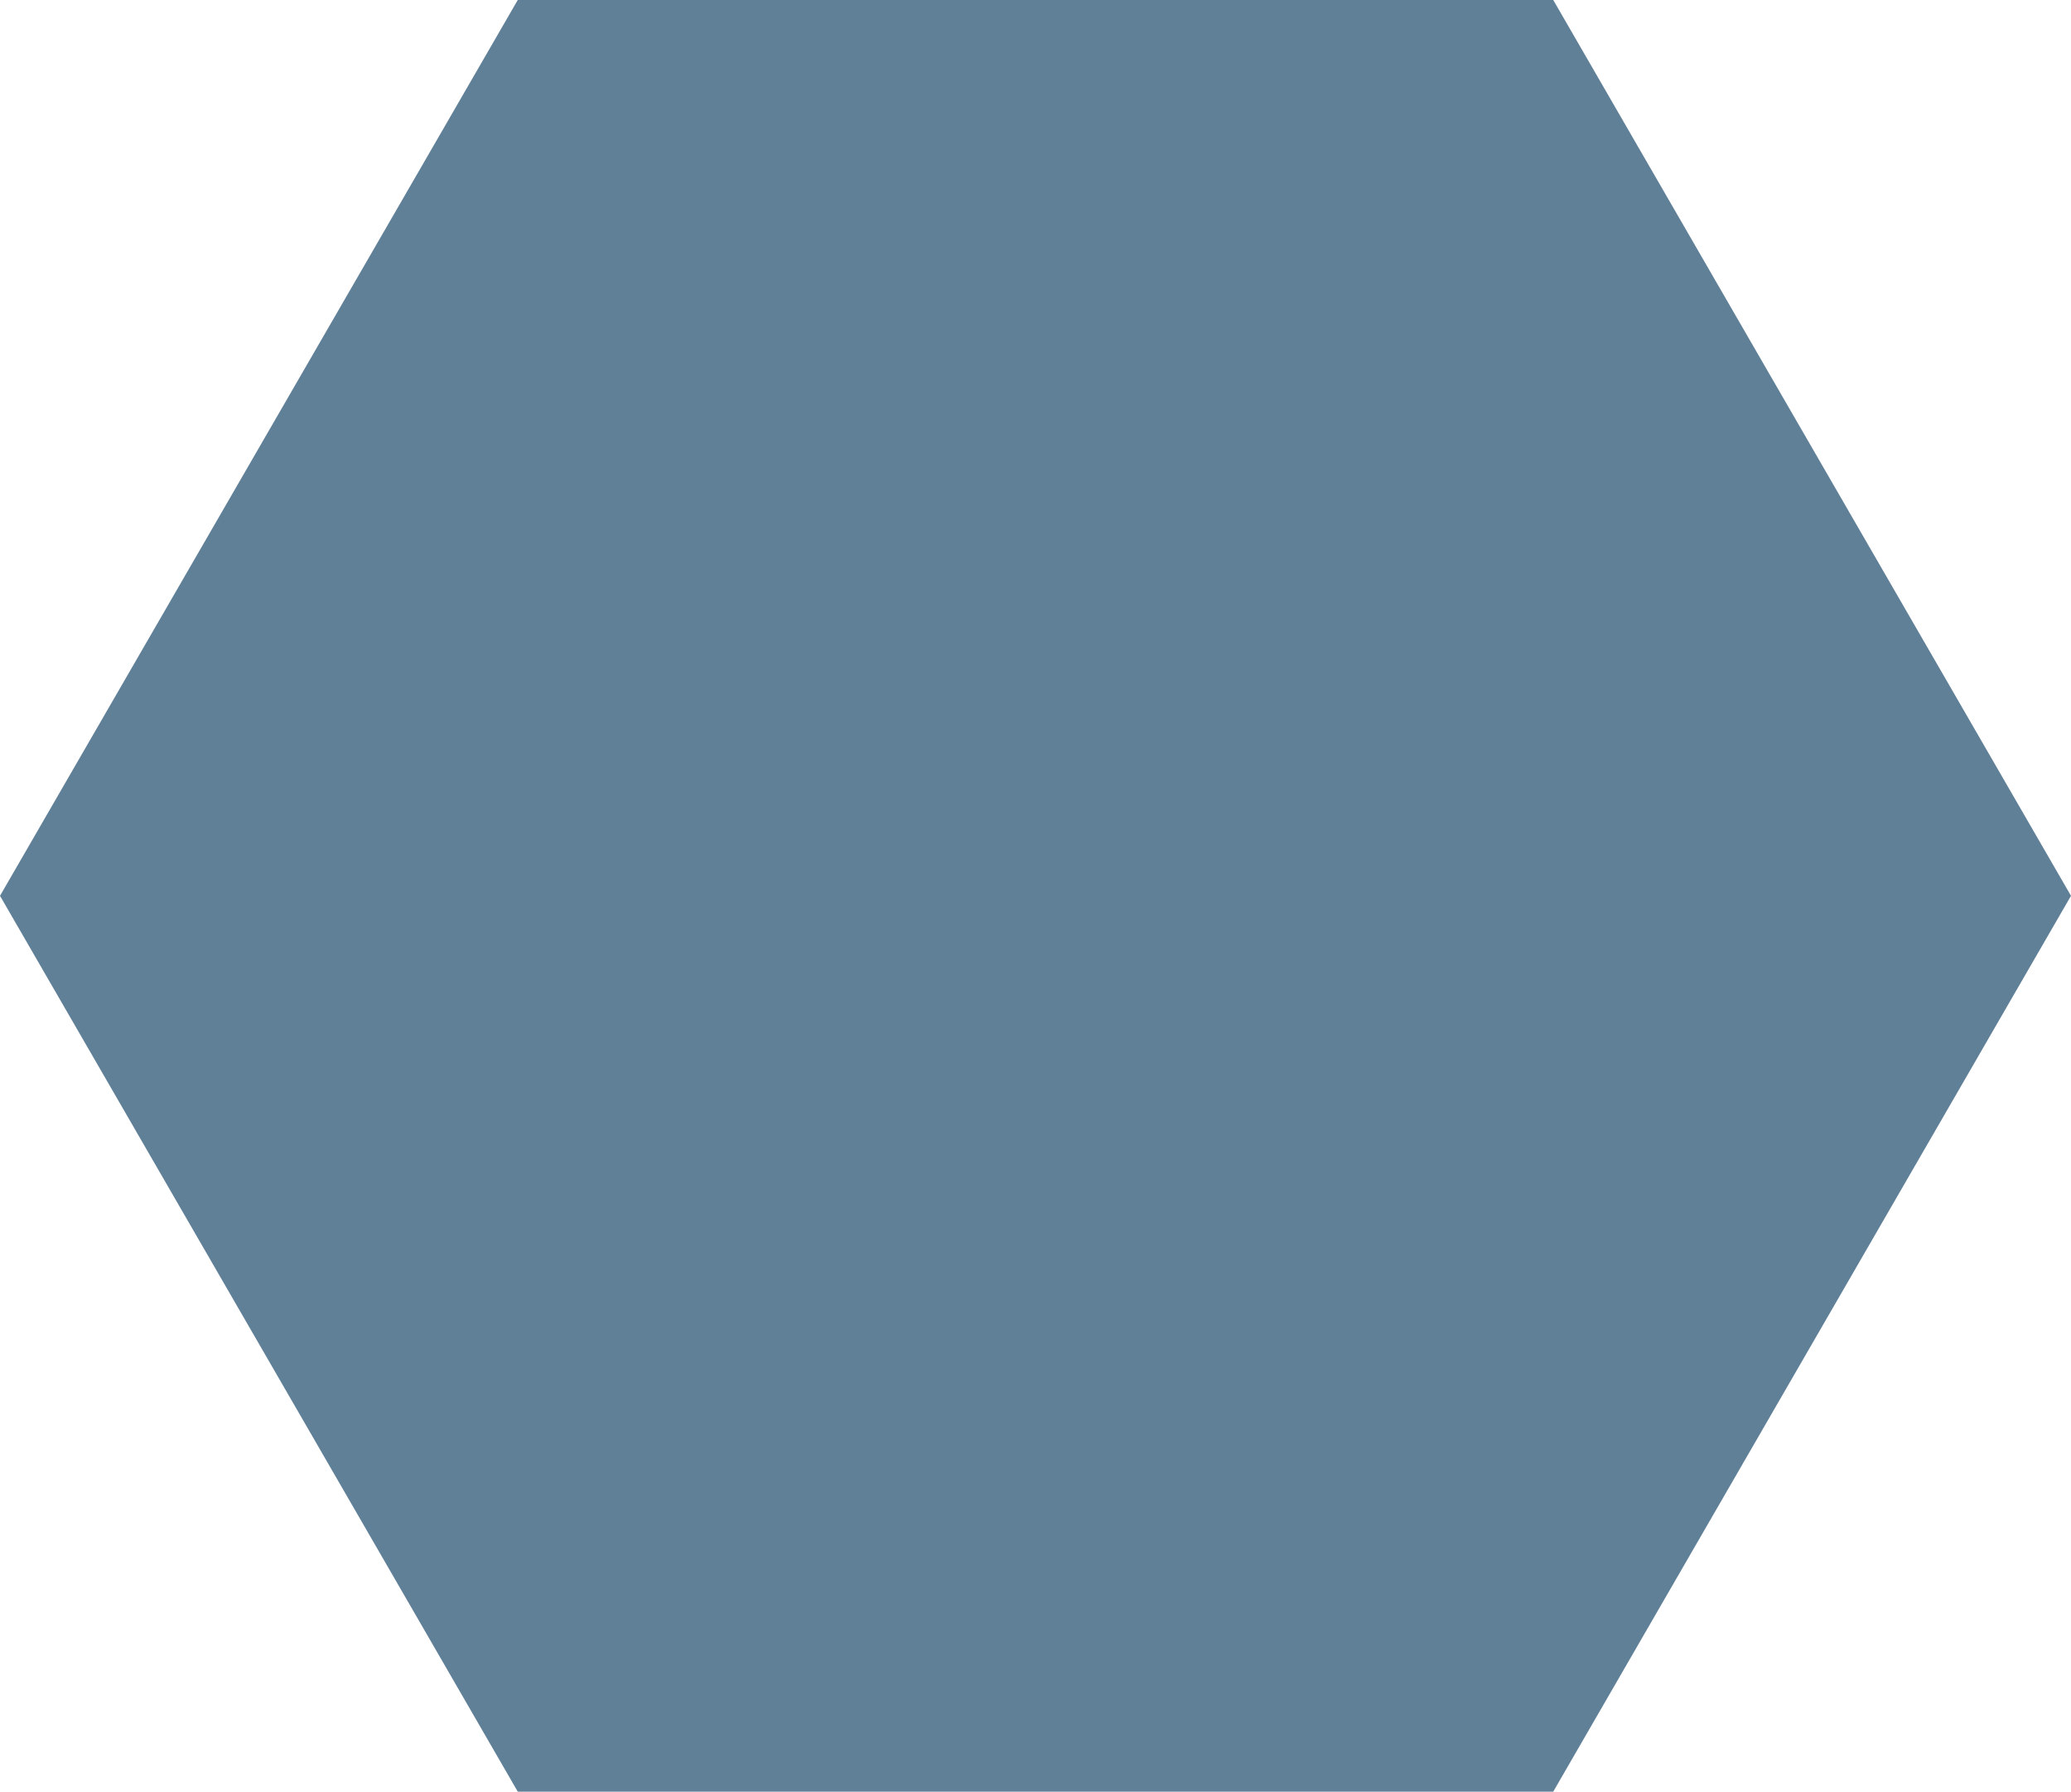
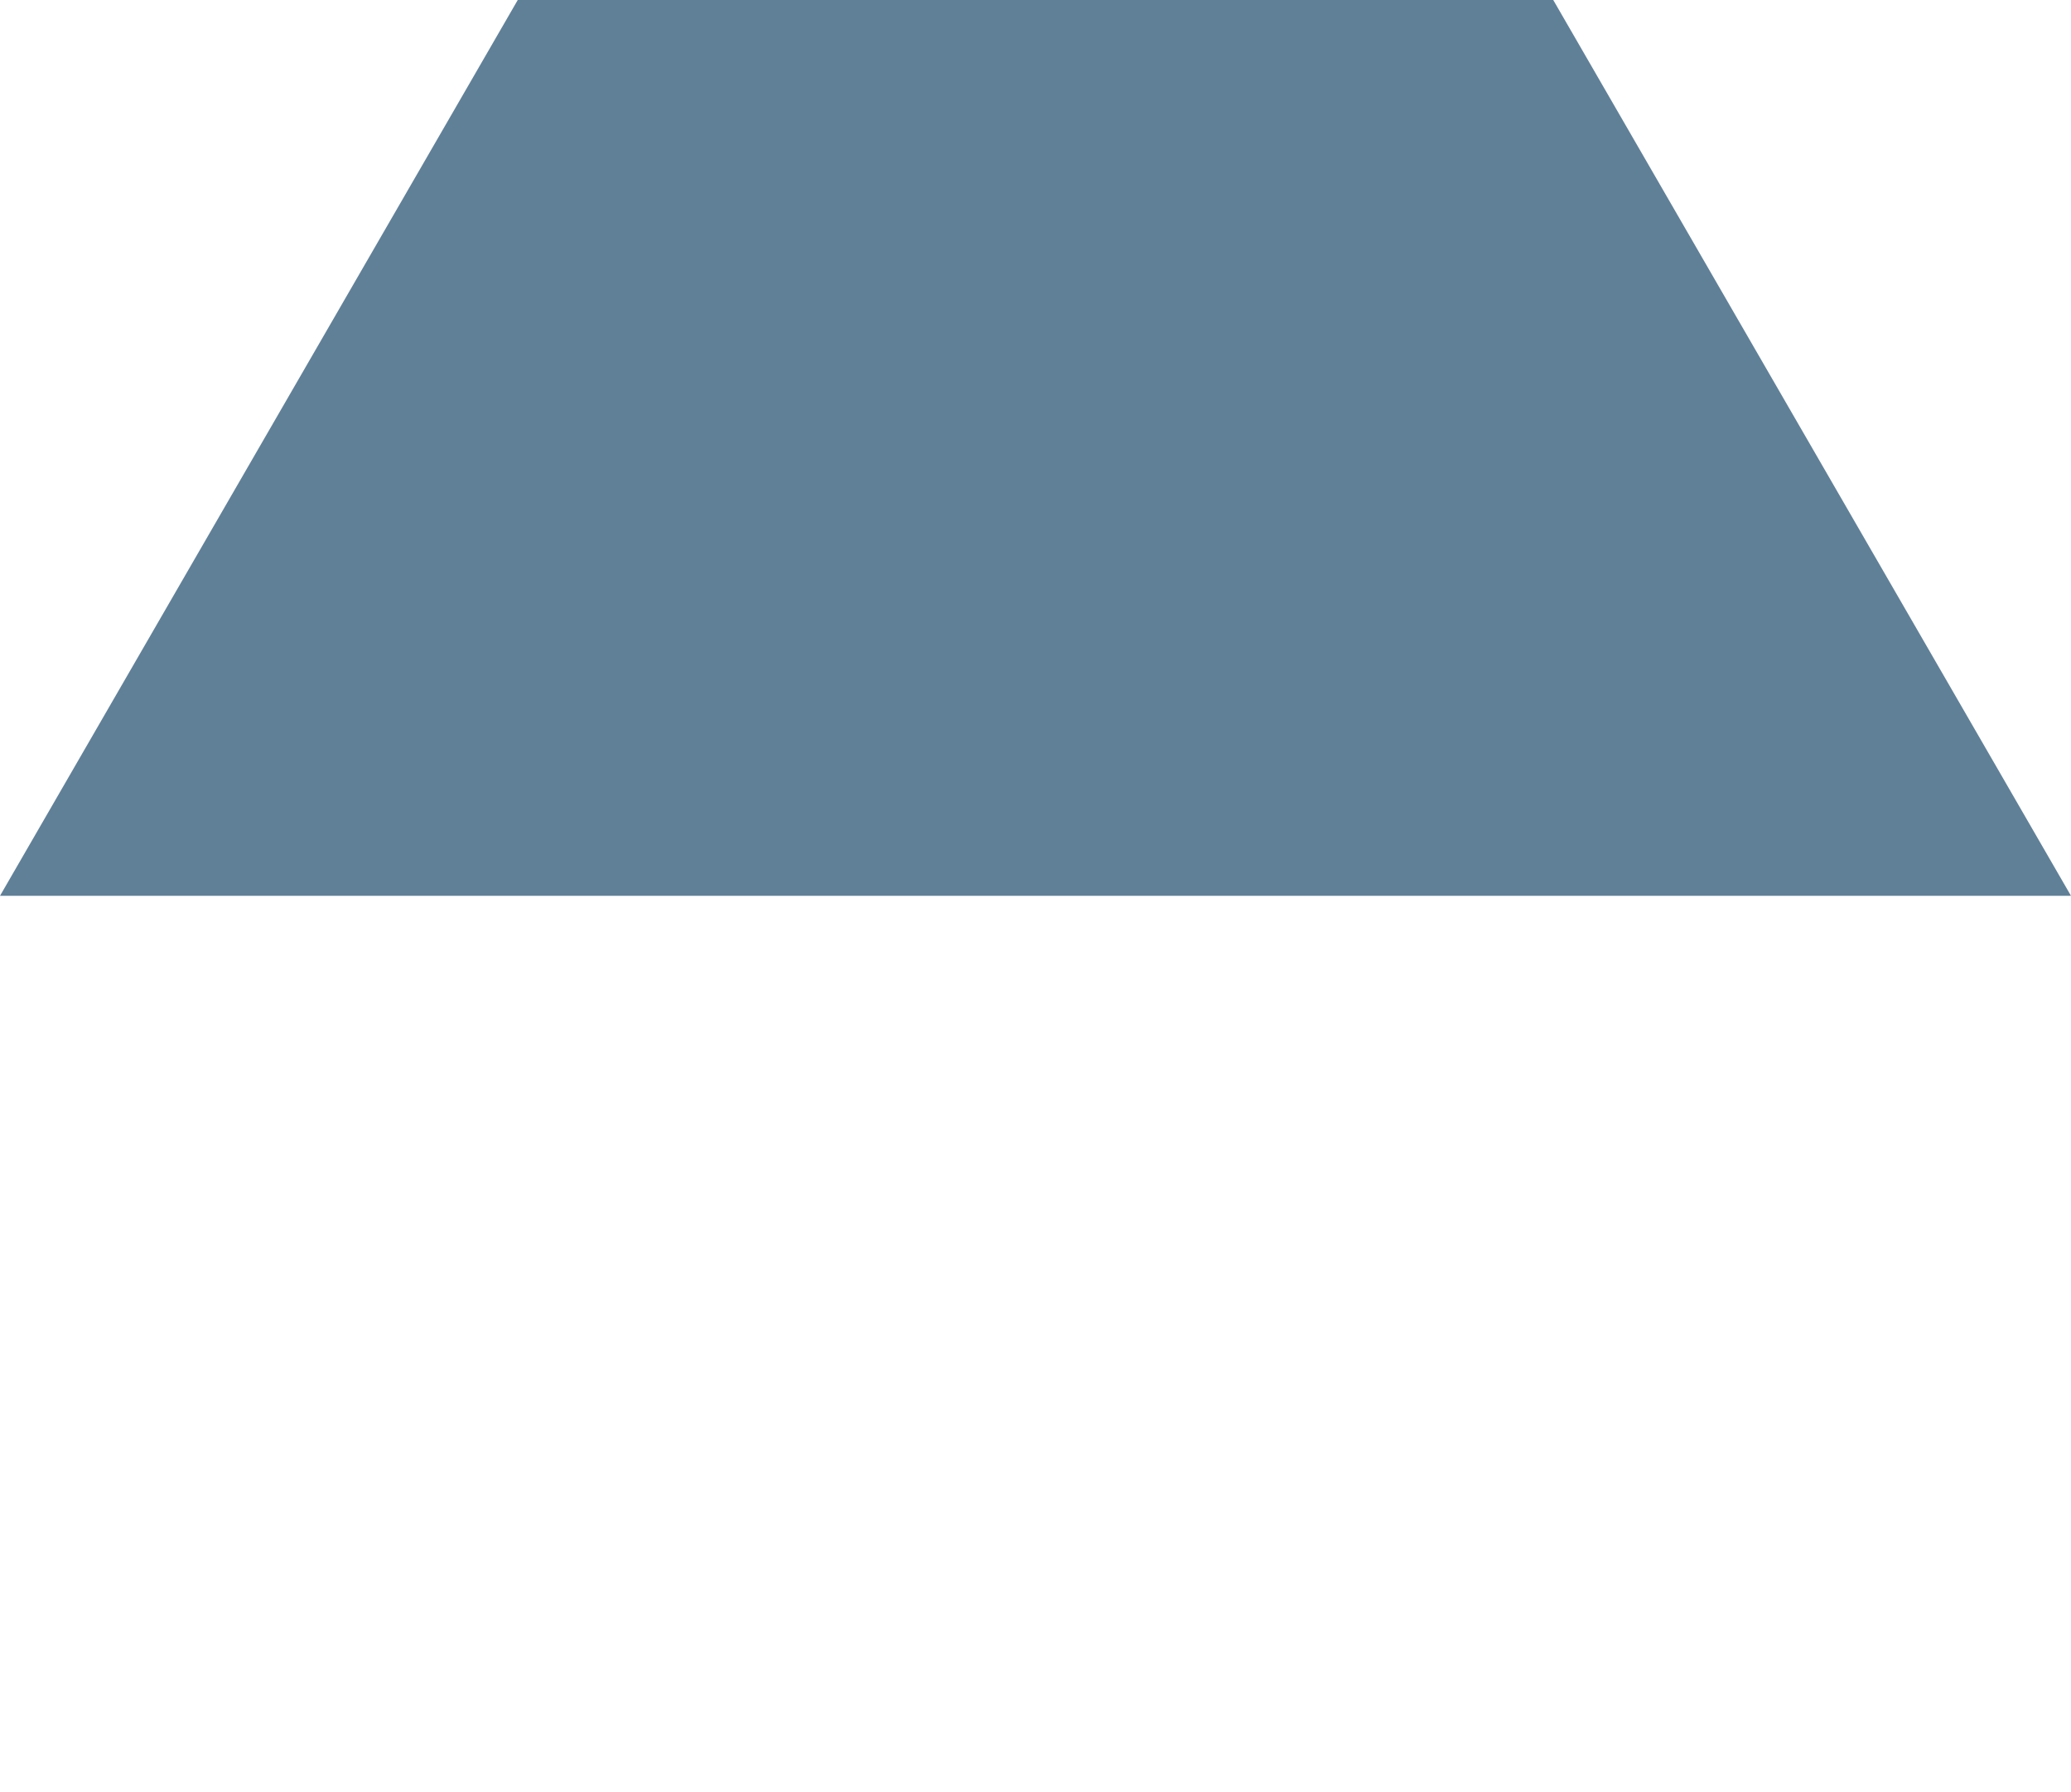
<svg xmlns="http://www.w3.org/2000/svg" width="1214.403" height="1050.492" viewBox="0 0 1214.403 1050.492">
  <defs>
    <style>.a{fill:#608098;}</style>
  </defs>
-   <path class="a" d="M910.8,0l303.6,525.246L910.8,1050.492H303.6L0,525.246,303.6,0Z" transform="matrix(1, 0, 0, 1, 0, 0)" />
+   <path class="a" d="M910.8,0l303.6,525.246H303.6L0,525.246,303.6,0Z" transform="matrix(1, 0, 0, 1, 0, 0)" />
</svg>